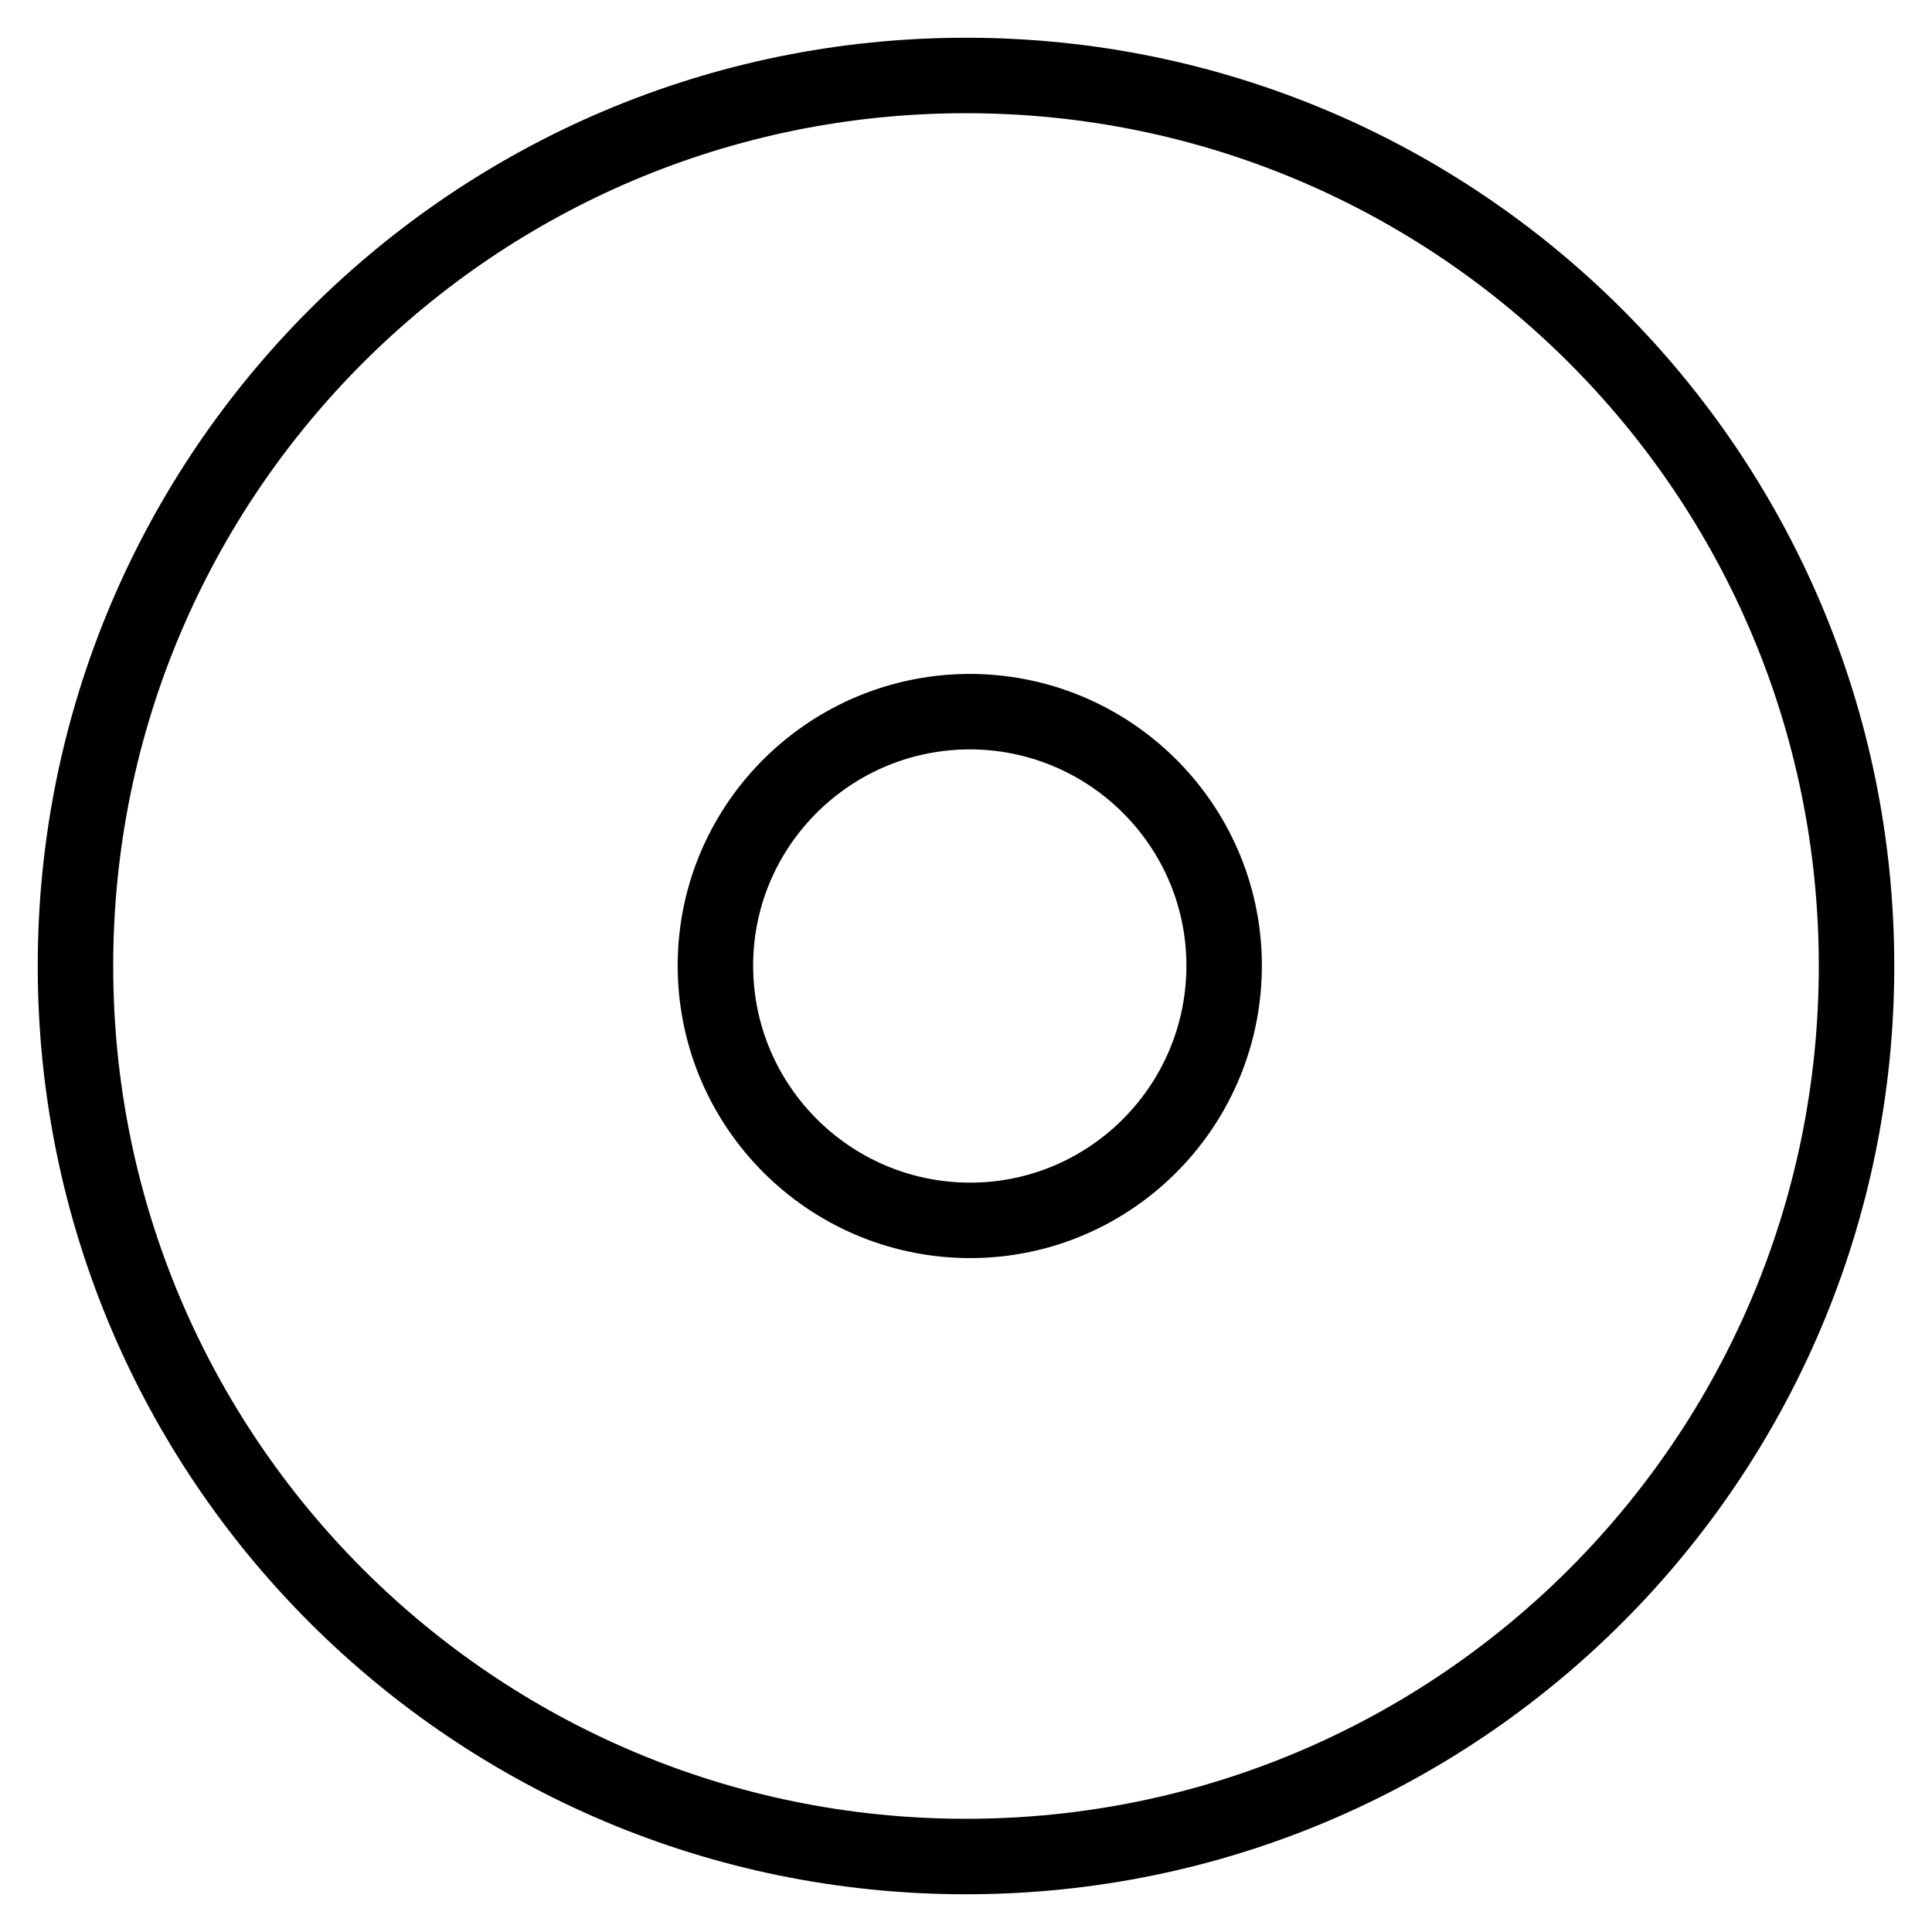
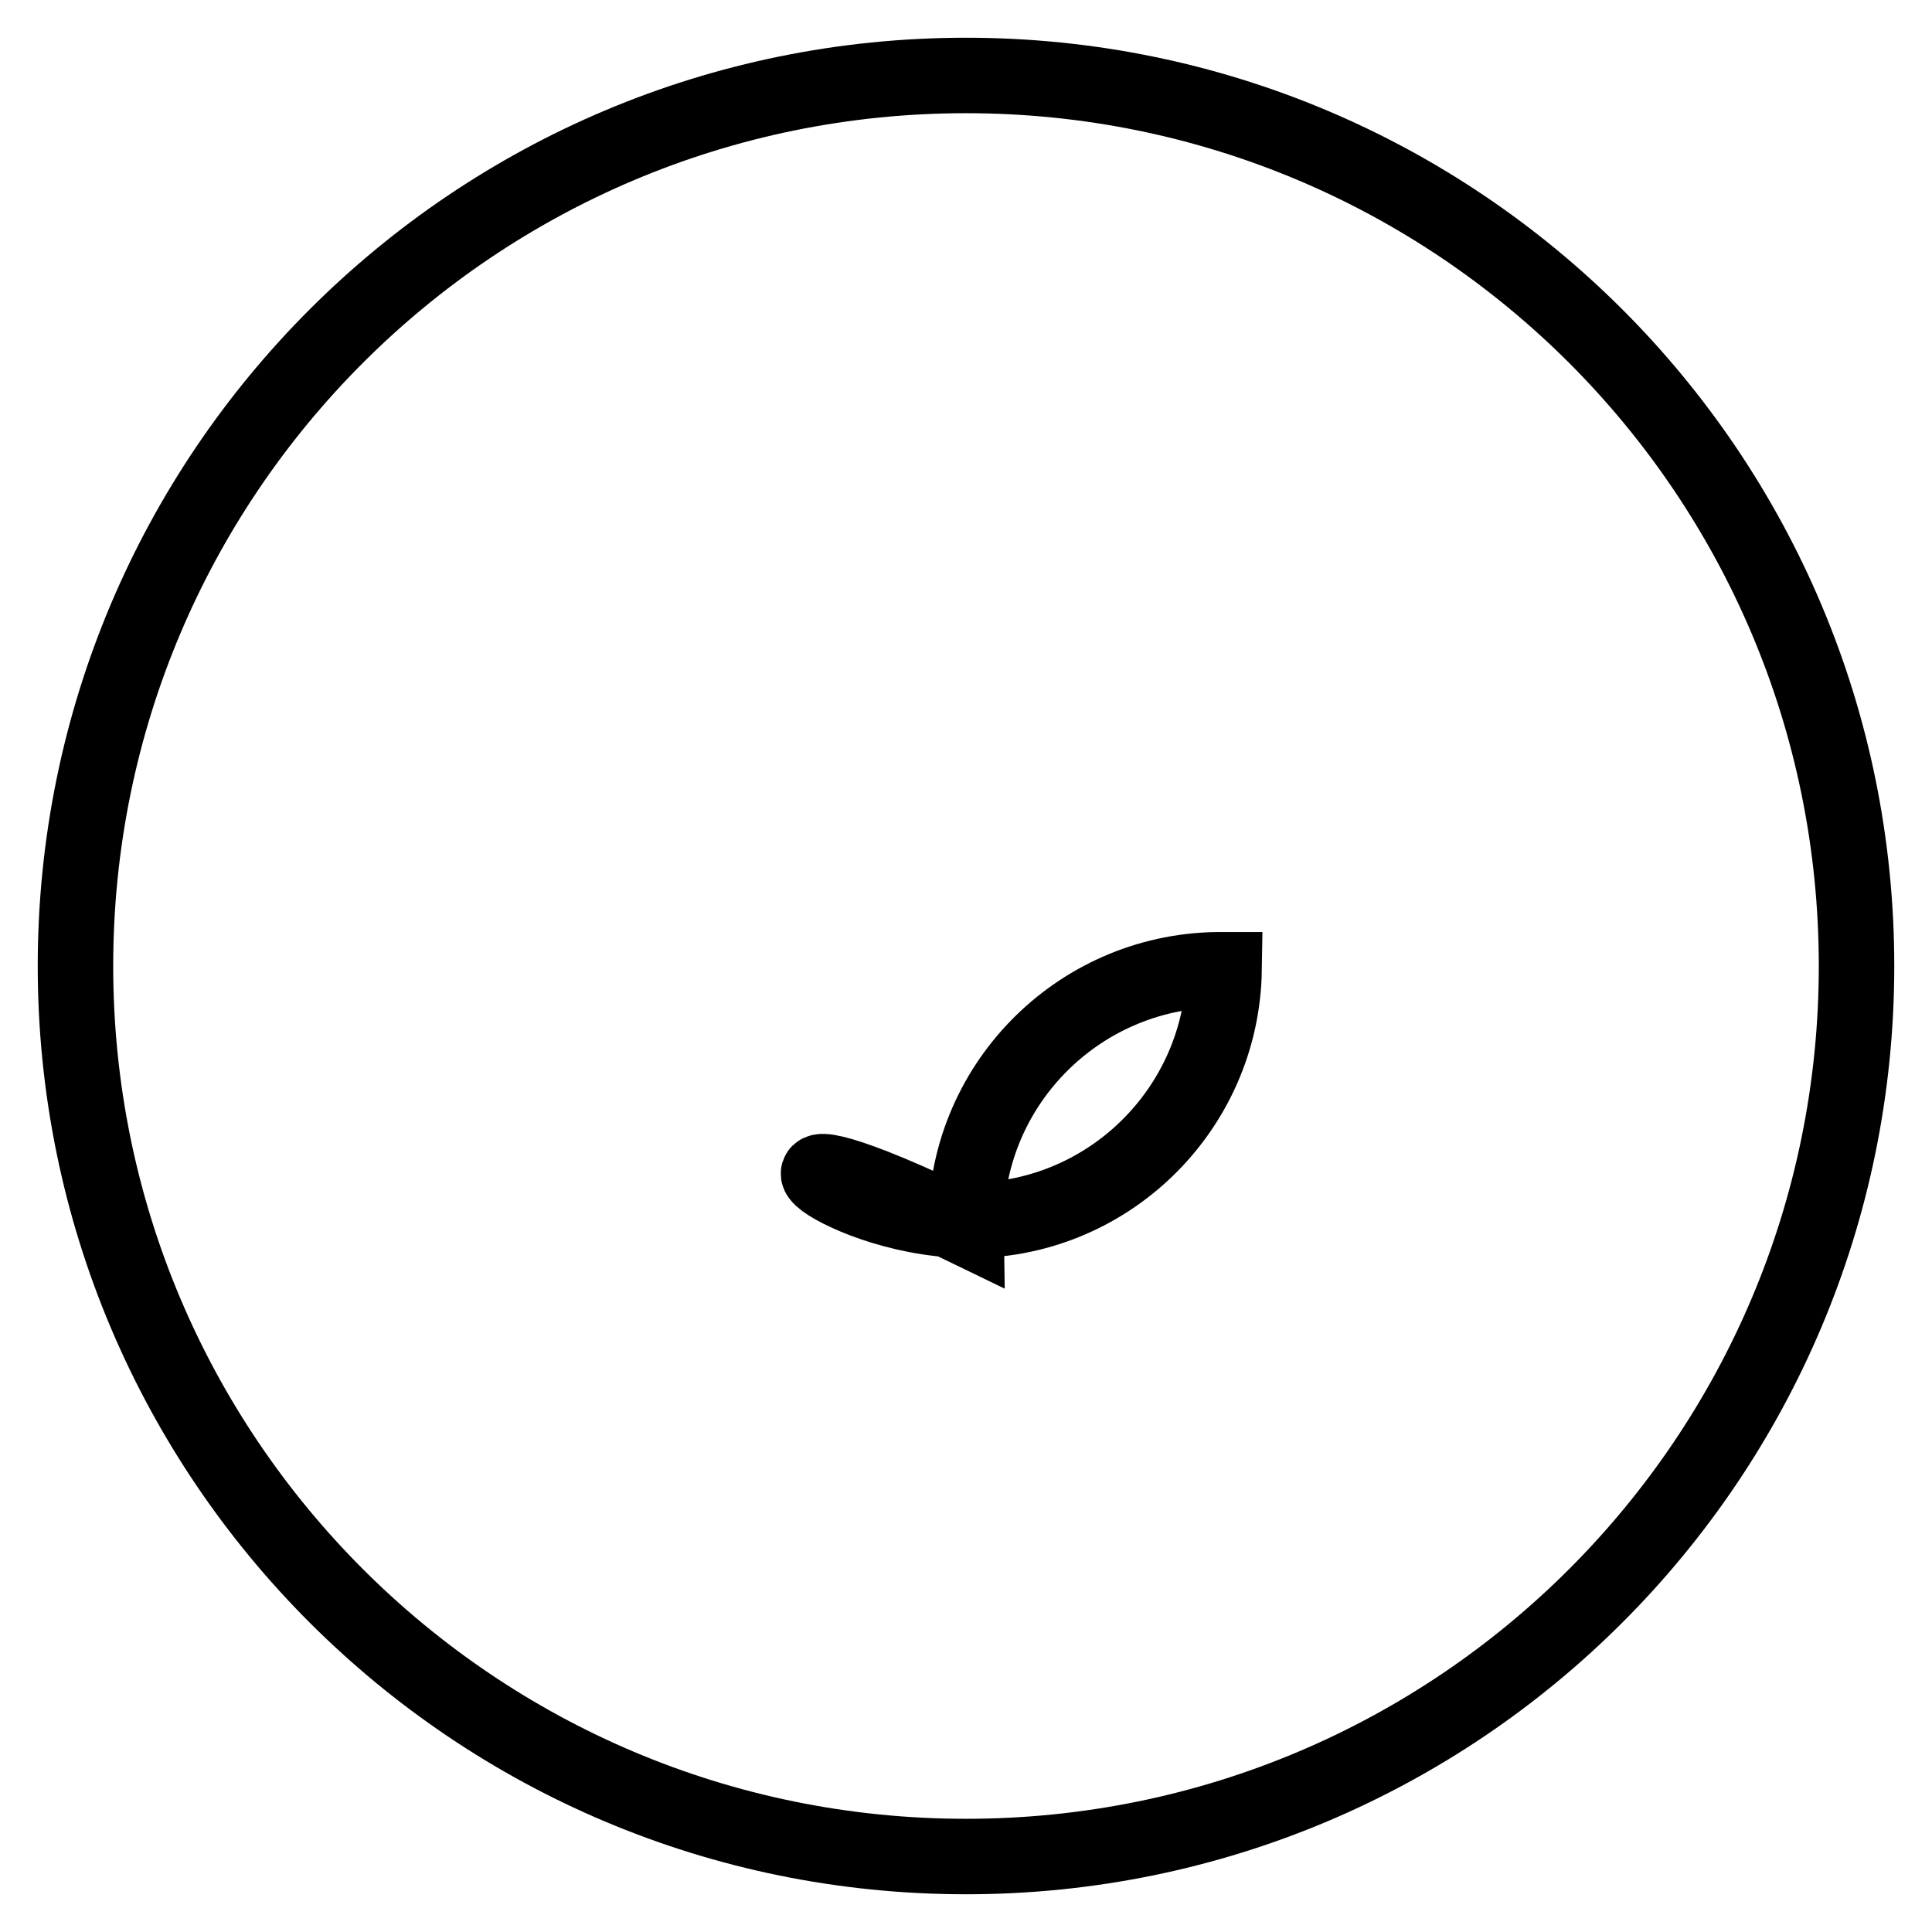
<svg xmlns="http://www.w3.org/2000/svg" version="1.1" x="0px" y="0px" viewBox="0 0 256 256" enable-background="new 0 0 256 256" xml:space="preserve">
  <g>
-     <path stroke-width="10" fill-opacity="0" stroke="#000000" d="M128,246c-65.2,0-118-52.8-118-118C10,62.8,62.8,10,128,10c65.2,0,118,52.8,118,118 C246,193.2,193.2,246,128,246L128,246z M128,161.7c18.6,0.3,33.9-14.6,34.2-33.2c0.3-18.6-14.6-33.9-33.2-34.2c-0.3,0-0.7,0-1,0 c-18.6,0.3-33.5,15.6-33.2,34.2C95.1,146.7,109.8,161.4,128,161.7z" />
+     <path stroke-width="10" fill-opacity="0" stroke="#000000" d="M128,246c-65.2,0-118-52.8-118-118C10,62.8,62.8,10,128,10c65.2,0,118,52.8,118,118 C246,193.2,193.2,246,128,246L128,246z M128,161.7c18.6,0.3,33.9-14.6,34.2-33.2c-0.3,0-0.7,0-1,0 c-18.6,0.3-33.5,15.6-33.2,34.2C95.1,146.7,109.8,161.4,128,161.7z" />
  </g>
</svg>